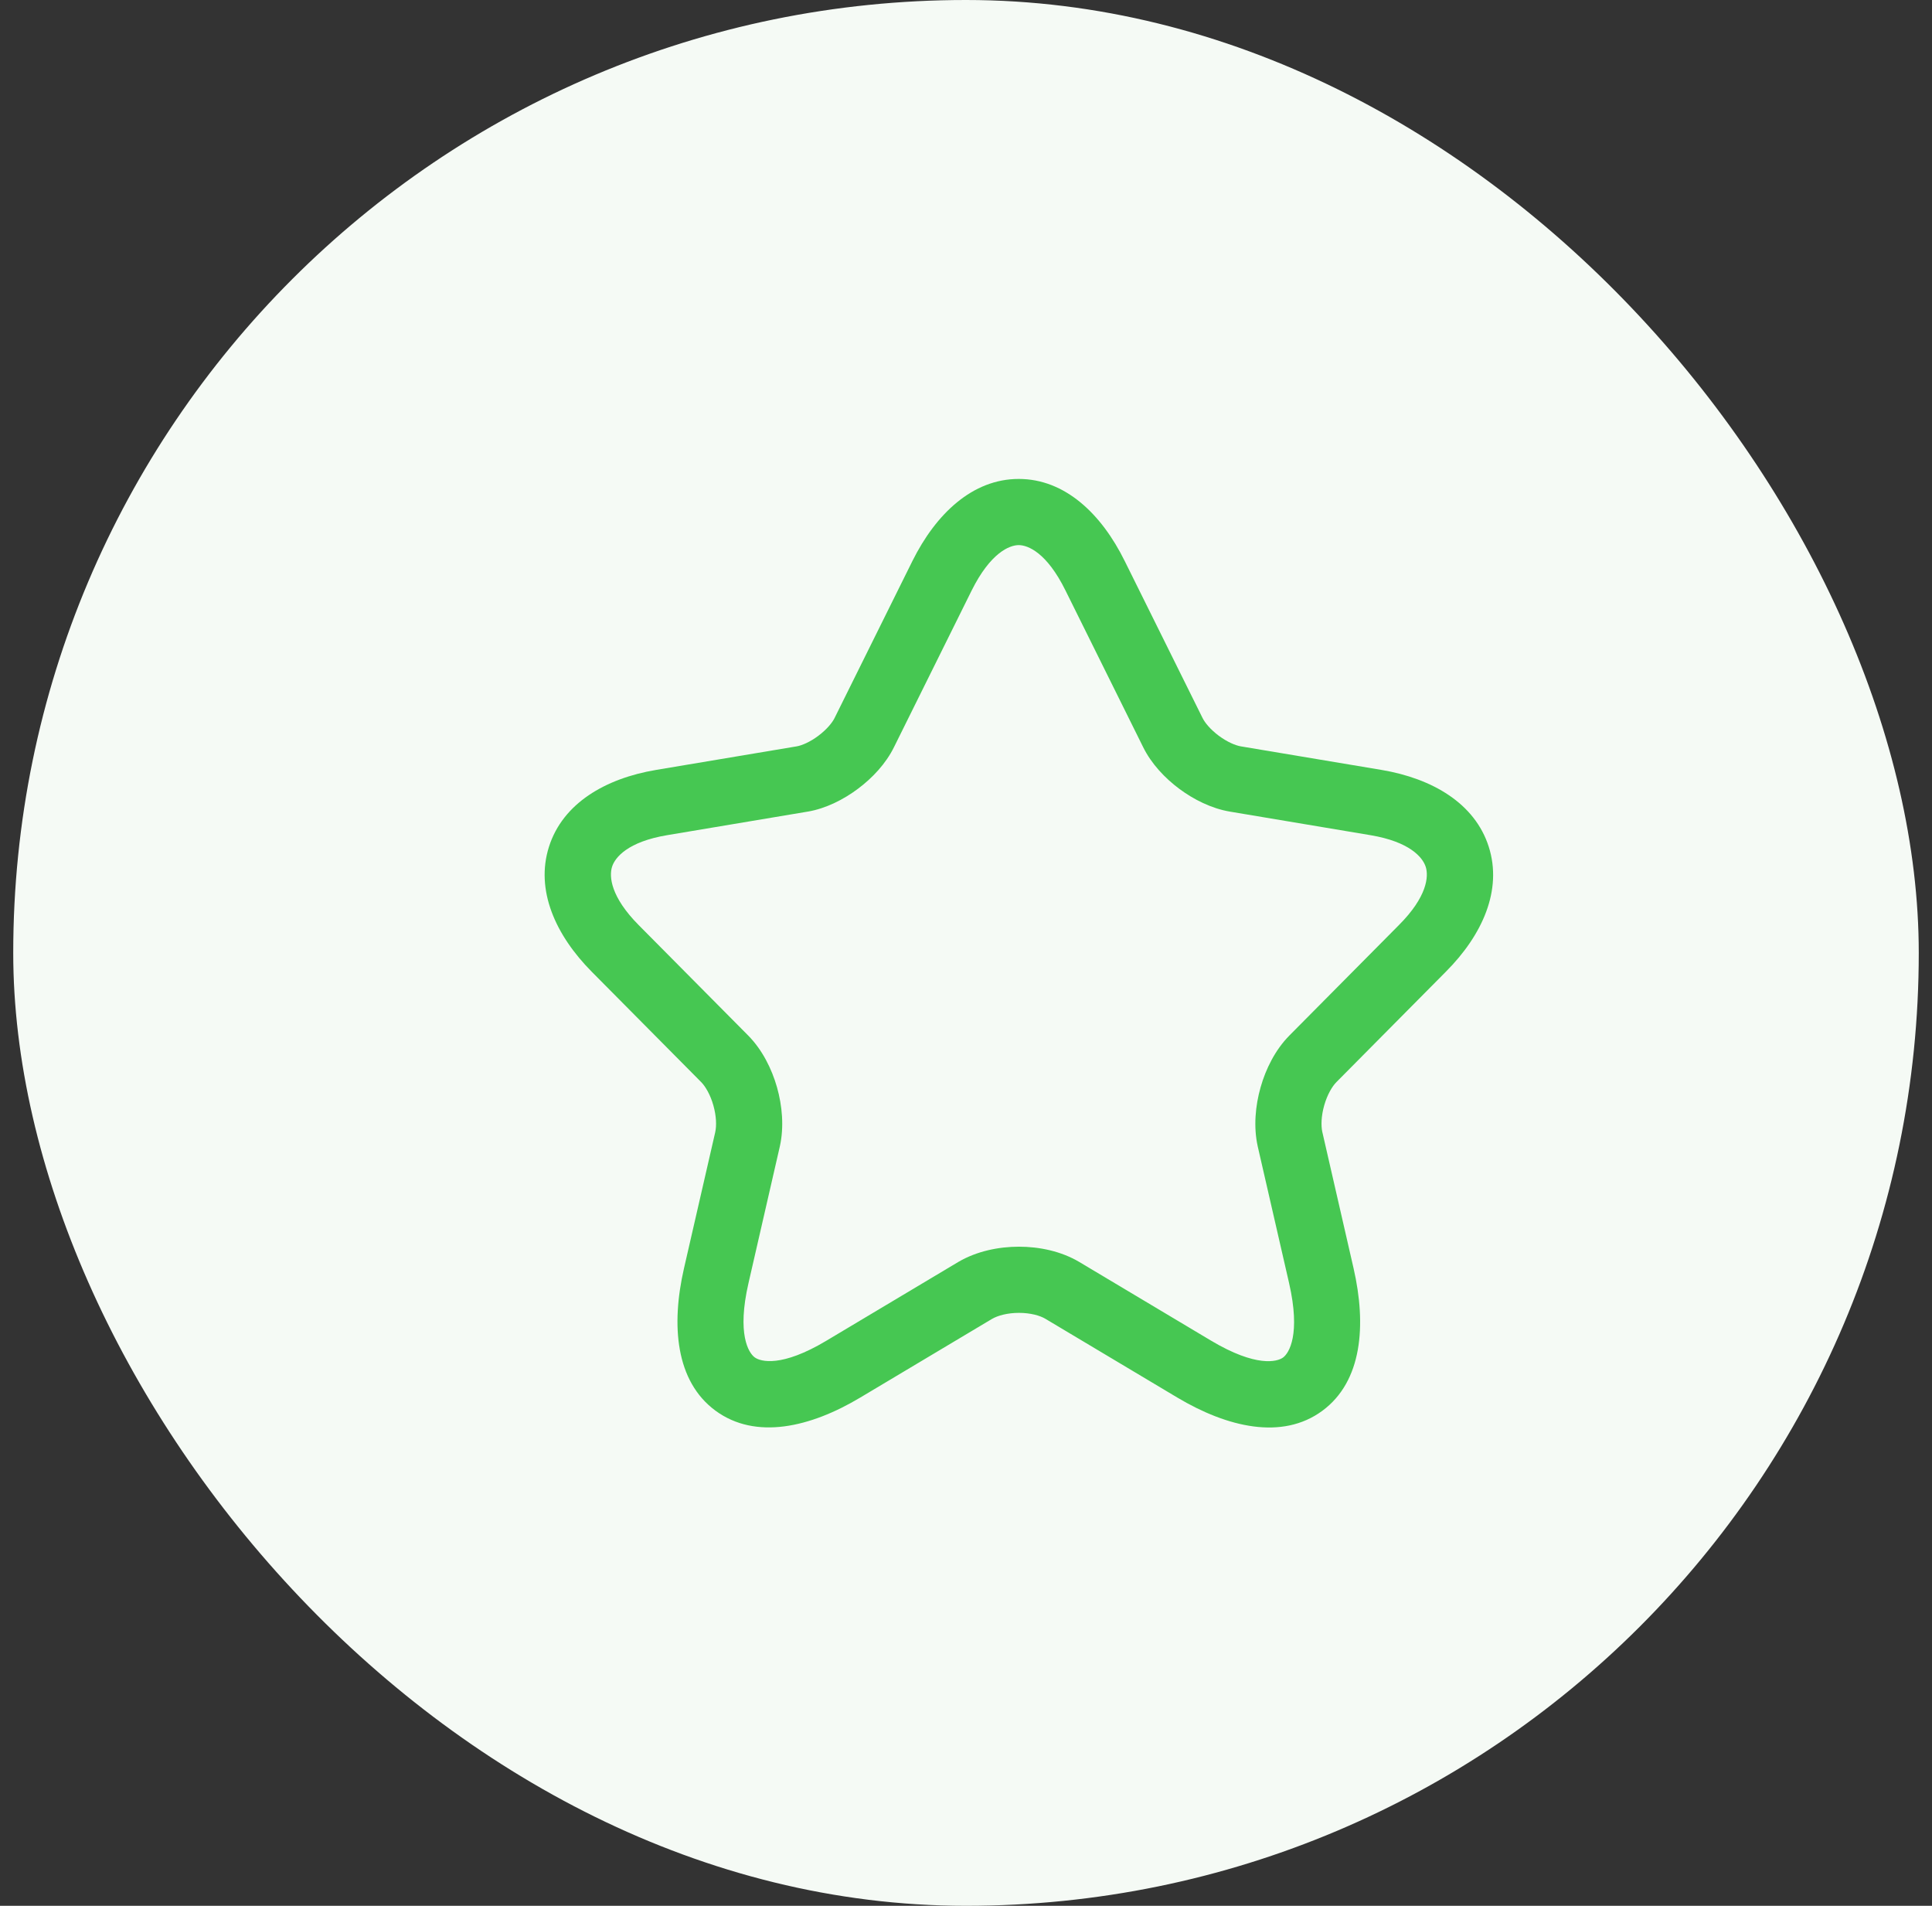
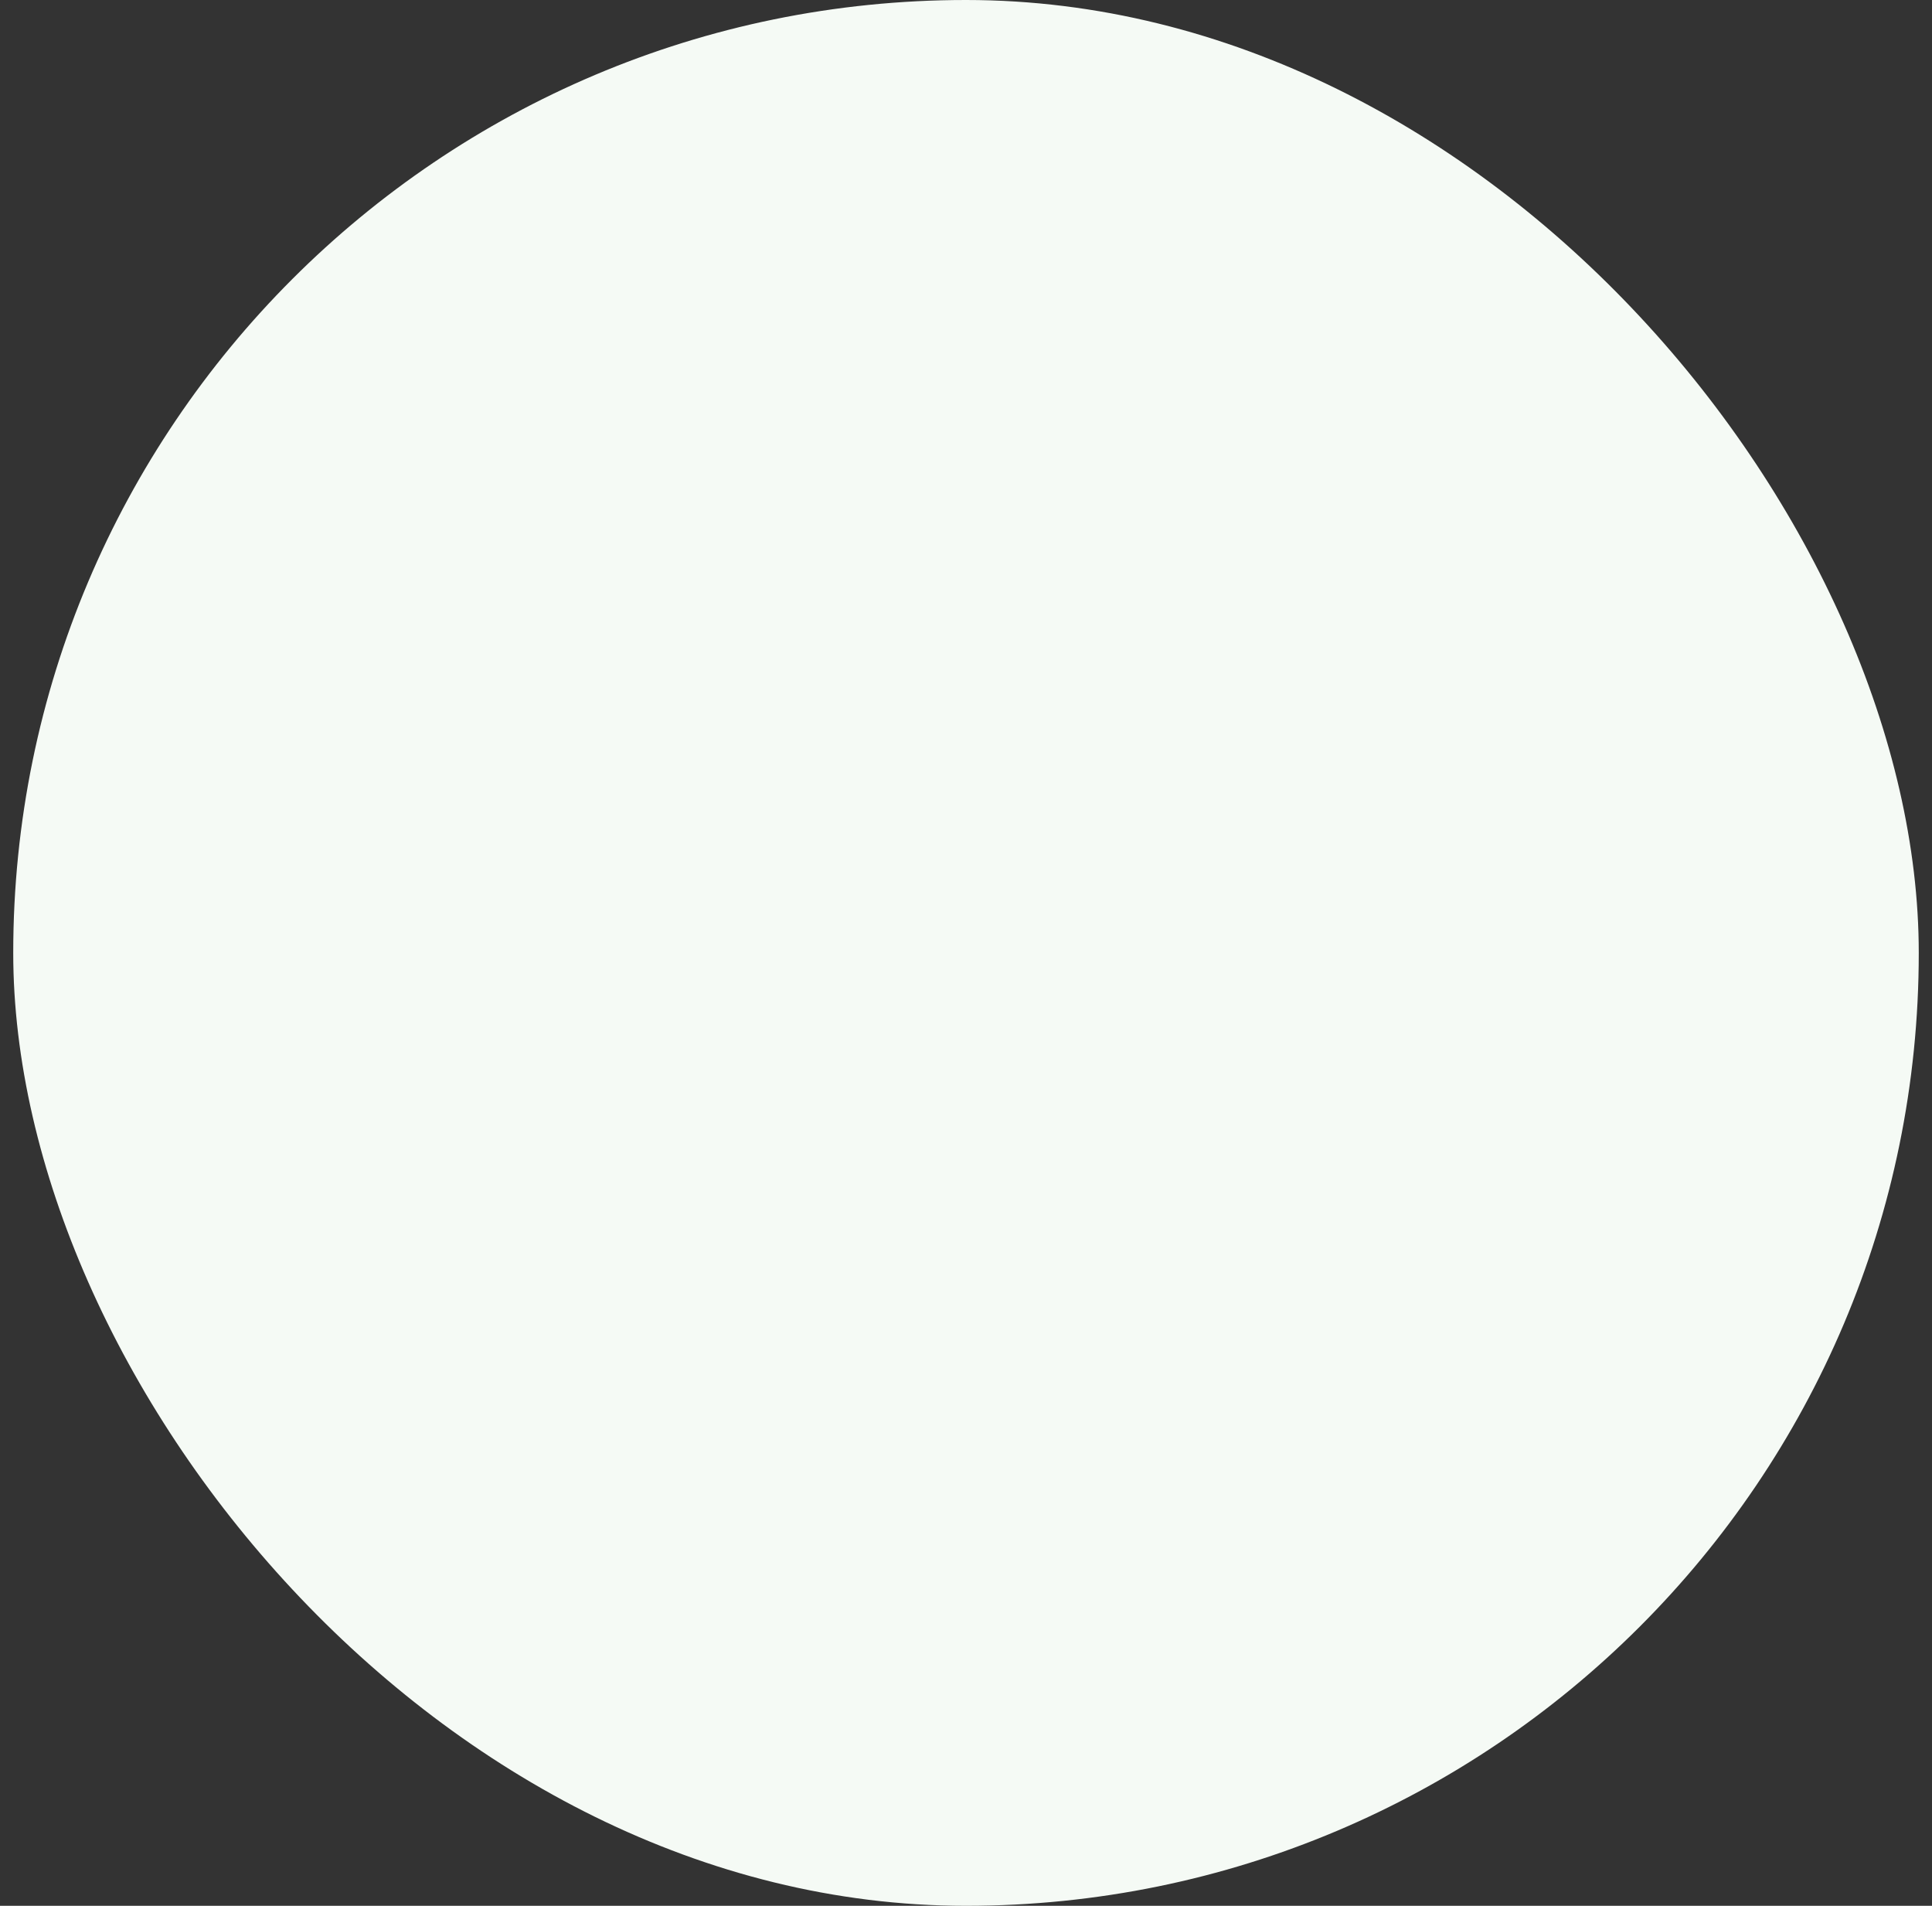
<svg xmlns="http://www.w3.org/2000/svg" width="73" height="72" viewBox="0 0 73 72" fill="none">
  <rect x="0" y="0" width="73" height="72" fill="#333333" stroke="none" />
  <rect x="0.5" width="72" height="72" rx="36" fill="#F5FAF5" />
-   <path fill-rule="evenodd" clip-rule="evenodd" d="M36.714 22.308C36.713 22.309 36.714 22.308 36.714 22.308L33.784 28.217C33.473 28.854 32.953 29.4 32.417 29.8C31.88 30.202 31.212 30.544 30.523 30.662L30.519 30.662L25.203 31.553C23.725 31.801 23.239 32.388 23.126 32.747C23.01 33.112 23.073 33.881 24.134 34.951L28.267 39.118C28.803 39.659 29.161 40.381 29.359 41.077C29.556 41.773 29.63 42.573 29.466 43.311L29.464 43.319L28.281 48.477C27.839 50.401 28.285 51.111 28.516 51.28C28.74 51.445 29.535 51.662 31.22 50.654L36.212 47.674C36.906 47.267 37.738 47.099 38.501 47.099C39.263 47.099 40.094 47.267 40.785 47.679C40.785 47.679 40.785 47.679 40.785 47.679L45.767 50.653C45.767 50.652 45.767 50.653 45.767 50.653C47.466 51.664 48.26 51.448 48.48 51.286C48.705 51.121 49.151 50.416 48.708 48.476L47.523 43.311C47.359 42.573 47.433 41.773 47.631 41.077C47.828 40.381 48.186 39.659 48.722 39.118L52.855 34.951L52.858 34.948C53.926 33.878 53.986 33.111 53.871 32.75C53.756 32.389 53.265 31.801 51.786 31.553L46.471 30.662C45.775 30.545 45.102 30.205 44.56 29.802C44.021 29.401 43.5 28.854 43.189 28.217L40.257 22.304C39.553 20.877 38.839 20.594 38.492 20.594C38.144 20.594 37.425 20.881 36.714 22.308ZM42.498 21.197C41.619 19.415 40.241 18.094 38.492 18.094C36.746 18.094 35.364 19.412 34.476 21.193L34.475 21.195L31.542 27.11L31.538 27.119C31.448 27.303 31.237 27.561 30.92 27.798C30.604 28.035 30.298 28.163 30.103 28.197C30.102 28.197 30.102 28.197 30.101 28.197L24.79 29.087C22.868 29.41 21.262 30.352 20.742 31.992C20.224 33.628 20.987 35.328 22.359 36.712L26.492 40.879C26.655 41.044 26.839 41.355 26.954 41.76C27.068 42.162 27.078 42.528 27.026 42.765C27.026 42.766 27.026 42.767 27.026 42.768L25.844 47.918C25.844 47.918 25.844 47.918 25.844 47.918C25.353 50.06 25.523 52.182 27.034 53.294C28.552 54.41 30.622 53.925 32.504 52.799L37.477 49.831C37.478 49.83 37.479 49.829 37.48 49.829C37.703 49.699 38.07 49.599 38.501 49.599C38.935 49.599 39.294 49.7 39.503 49.825L44.487 52.8C46.37 53.922 48.444 54.416 49.961 53.301C51.473 52.189 51.635 50.063 51.145 47.919L49.964 42.768C49.963 42.767 49.963 42.766 49.963 42.765C49.911 42.528 49.921 42.162 50.035 41.76C50.151 41.355 50.334 41.044 50.498 40.879L54.627 36.715C54.628 36.714 54.628 36.714 54.629 36.713C56.01 35.33 56.775 33.628 56.252 31.99C55.73 30.351 54.12 29.41 52.2 29.087L46.884 28.197C46.68 28.162 46.37 28.032 46.053 27.797C45.735 27.56 45.524 27.302 45.435 27.119L42.498 21.197C42.498 21.197 42.498 21.197 42.498 21.197Z" fill="#46C752" />
</svg>